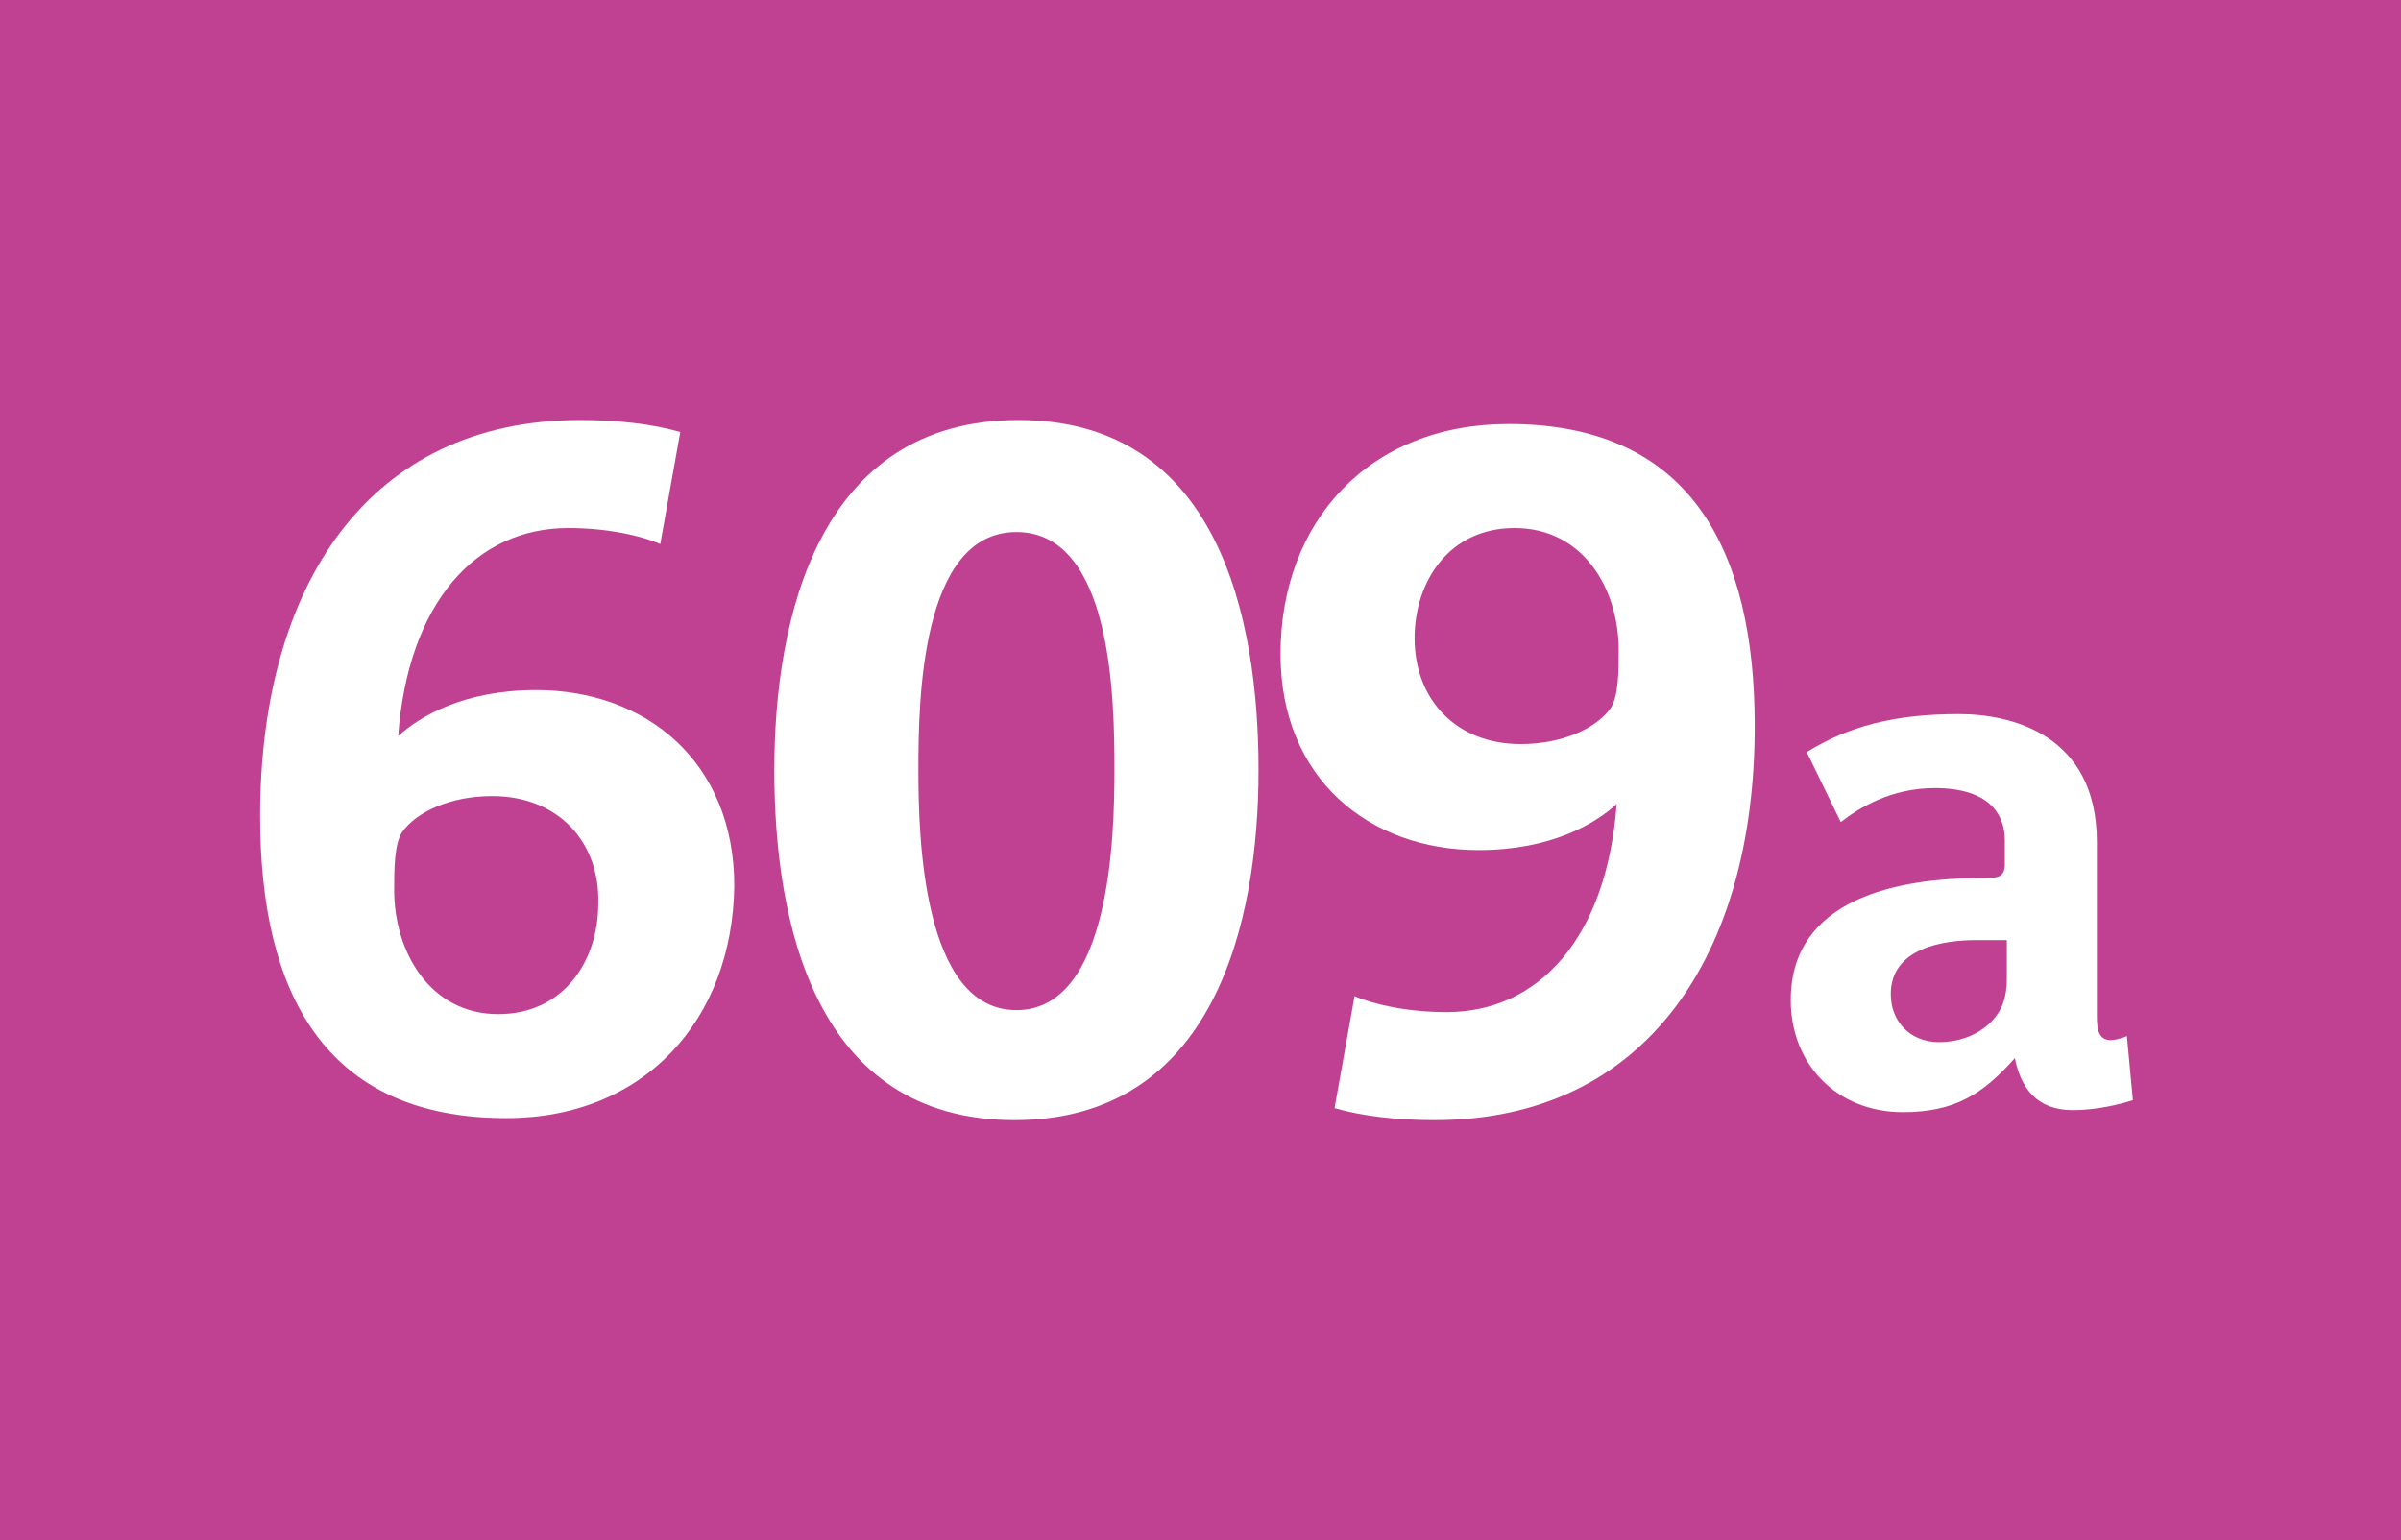
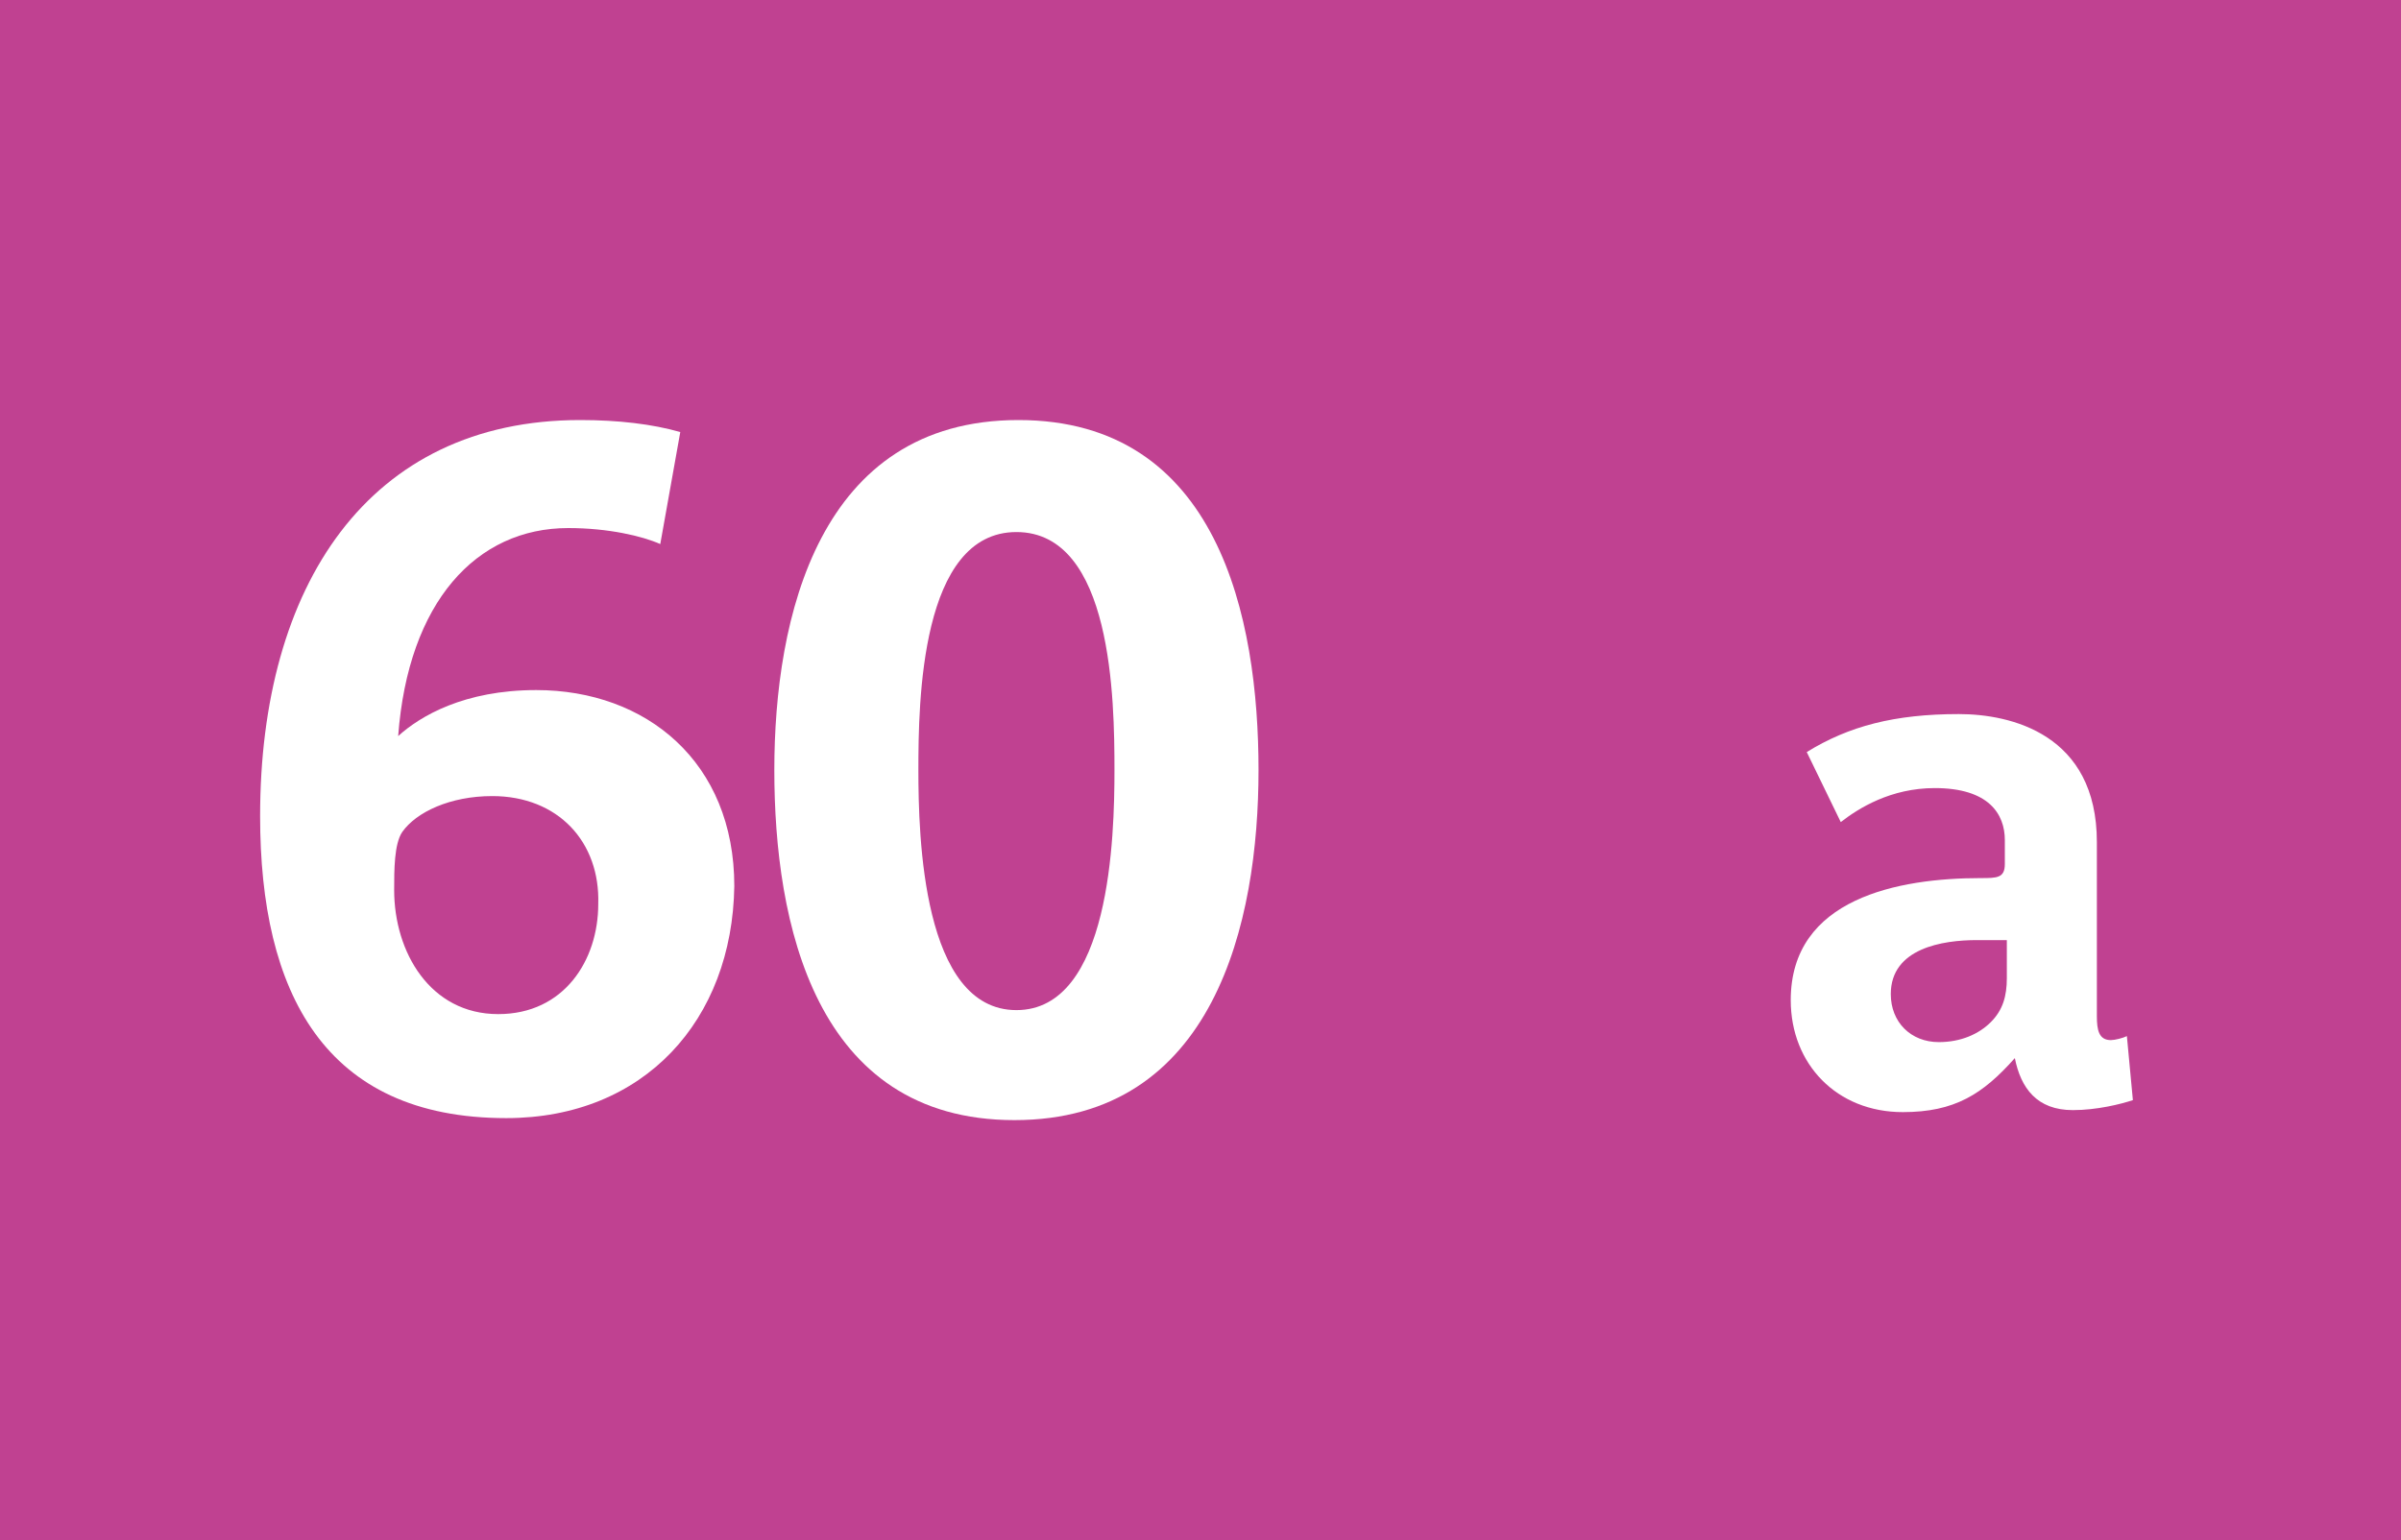
<svg xmlns="http://www.w3.org/2000/svg" version="1.1" id="Calque_1" x="0px" y="0px" viewBox="0 0 120 77" style="enable-background:new 0 0 120 77;" xml:space="preserve">
  <style type="text/css">
	.st0{fill-rule:evenodd;clip-rule:evenodd;fill:#C04191;}
	.st1{fill:#FFFFFF;}
</style>
  <rect class="st0" width="120" height="77" />
  <path class="st1" d="M103.6,55.5c-1.8,0-2.6-1.1-2.9-2.6c-1.6,1.8-3,2.7-5.6,2.7c-3.3,0-5.6-2.4-5.6-5.6c0-5.1,5.4-6.1,9.5-6.1  c0.8,0,1.2,0,1.2-0.7V42c0-1.3-0.8-2.6-3.5-2.6c-2.2,0-3.8,1-4.7,1.7l-1.7-3.5c2.1-1.3,4.4-1.9,7.6-1.9c2.6,0,6.9,1,6.9,6.4v8.7  c0,0.7,0.1,1.2,0.7,1.2c0.2,0,0.6-0.1,0.8-0.2l0.3,3.2C106,55.2,104.8,55.5,103.6,55.5z M100.3,47c-0.5,0-1.1,0-1.5,0  c-1.7,0-4.3,0.4-4.3,2.7c0,1.4,1,2.4,2.4,2.4c1.1,0,2-0.4,2.6-1s0.8-1.3,0.8-2.2V47z" />
  <g>
    <path class="st1" d="M25.3,55.9c-9.1,0-12.3-6.3-12.3-15.1c0-11.5,5.4-19.8,16-19.8c1.9,0,3.6,0.2,5,0.6l-1,5.6   c-0.9-0.4-2.6-0.8-4.6-0.8c-4.6,0-8,3.7-8.5,10.4c1.1-1,3.3-2.3,6.9-2.3c5.5,0,9.9,3.6,9.9,9.8C36.6,51,32.2,55.9,25.3,55.9z    M24.6,39.8c-2.1,0-3.8,0.8-4.5,1.8c-0.4,0.6-0.4,1.9-0.4,2.9c0,3.1,1.8,6.2,5.2,6.2c3.3,0,5-2.7,5-5.5   C30,42.1,27.9,39.8,24.6,39.8z" />
    <path class="st1" d="M50.7,56c-10,0-12-9.9-12-17.5S40.9,21,50.9,21c10,0,12,9.9,12,17.5S60.7,56,50.7,56z M50.8,26.6   c-4.8,0-4.9,8.5-4.9,11.9c0,3.3,0.2,12,4.9,12s4.9-8.7,4.9-12C55.7,35,55.6,26.6,50.8,26.6z" />
-     <path class="st1" d="M71.7,56c-1.9,0-3.6-0.2-5-0.6l1-5.6c0.9,0.4,2.6,0.8,4.6,0.8c4.6,0,8-3.7,8.5-10.4c-1.1,1-3.3,2.3-6.9,2.3   c-5.5,0-9.9-3.6-9.9-9.8c0-6.6,4.4-11.5,11.4-11.5c9.1,0,12.3,6.3,12.3,15.1C87.7,47.7,82.3,56,71.7,56z M75.7,26.4   c-3.3,0-5,2.7-5,5.5c0,3.1,2.1,5.3,5.3,5.3c2.1,0,3.8-0.8,4.5-1.8c0.4-0.6,0.4-1.9,0.4-2.9C80.9,29.4,79.1,26.4,75.7,26.4z" />
  </g>
</svg>